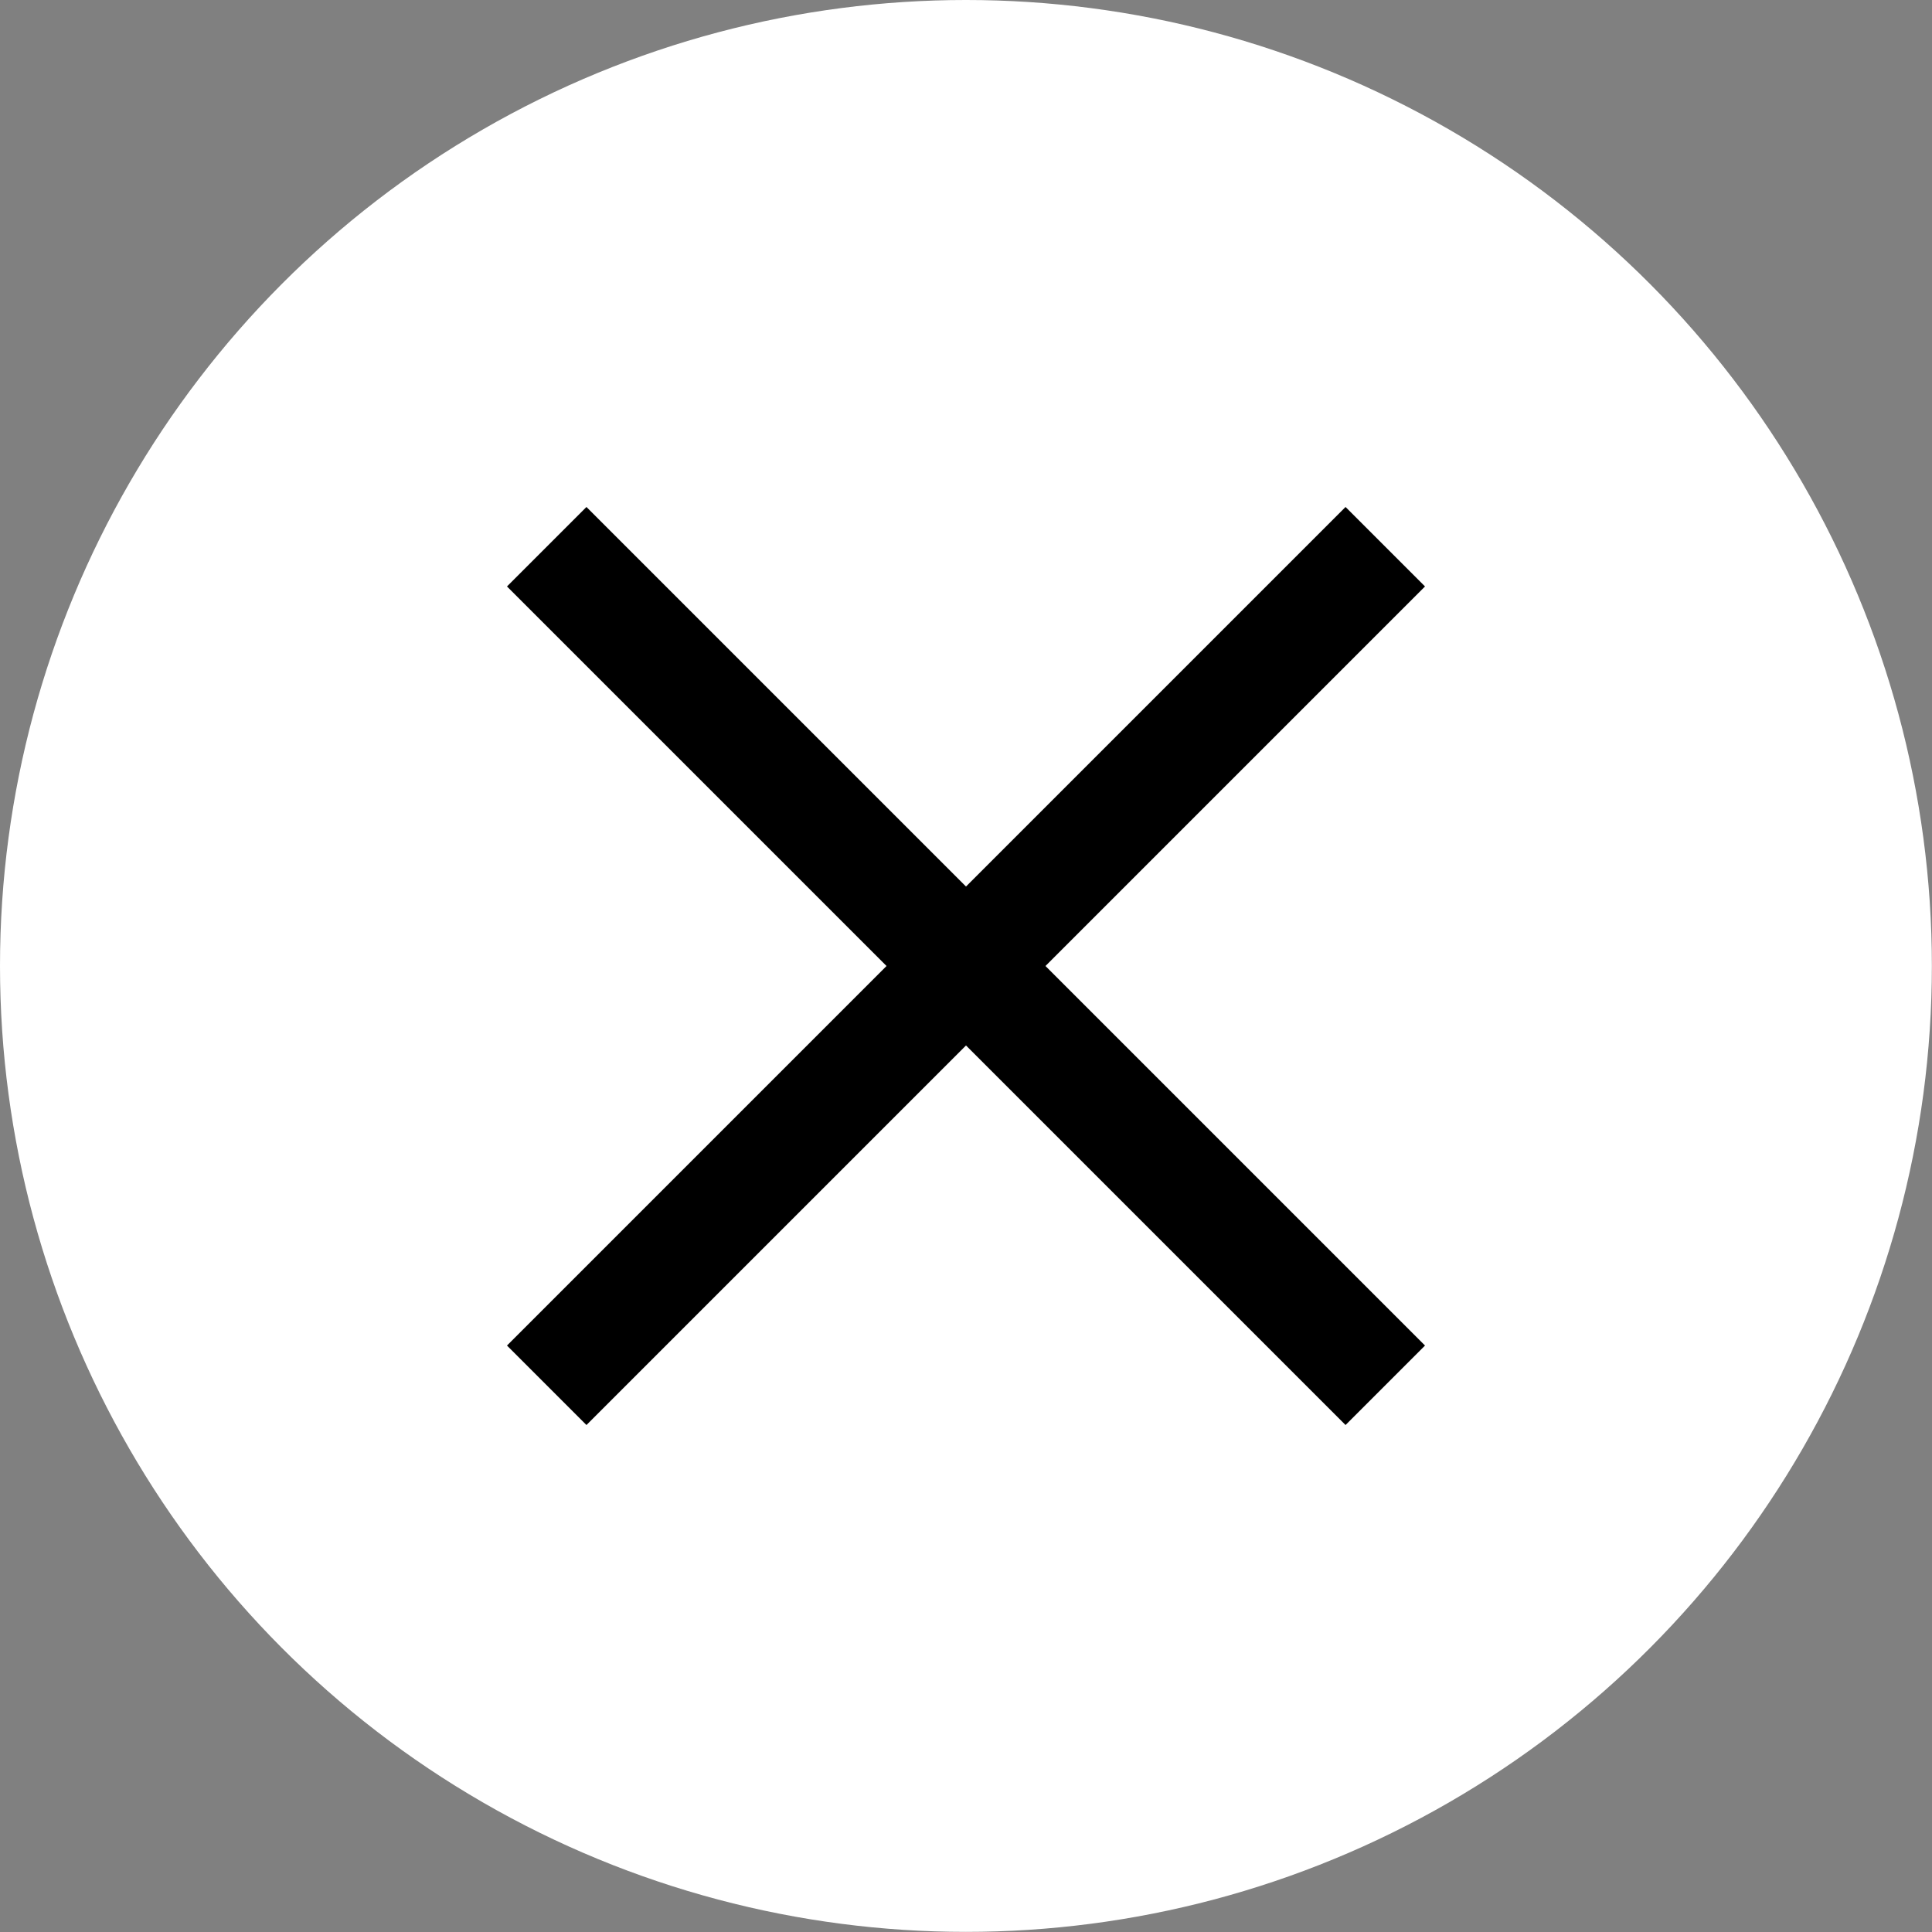
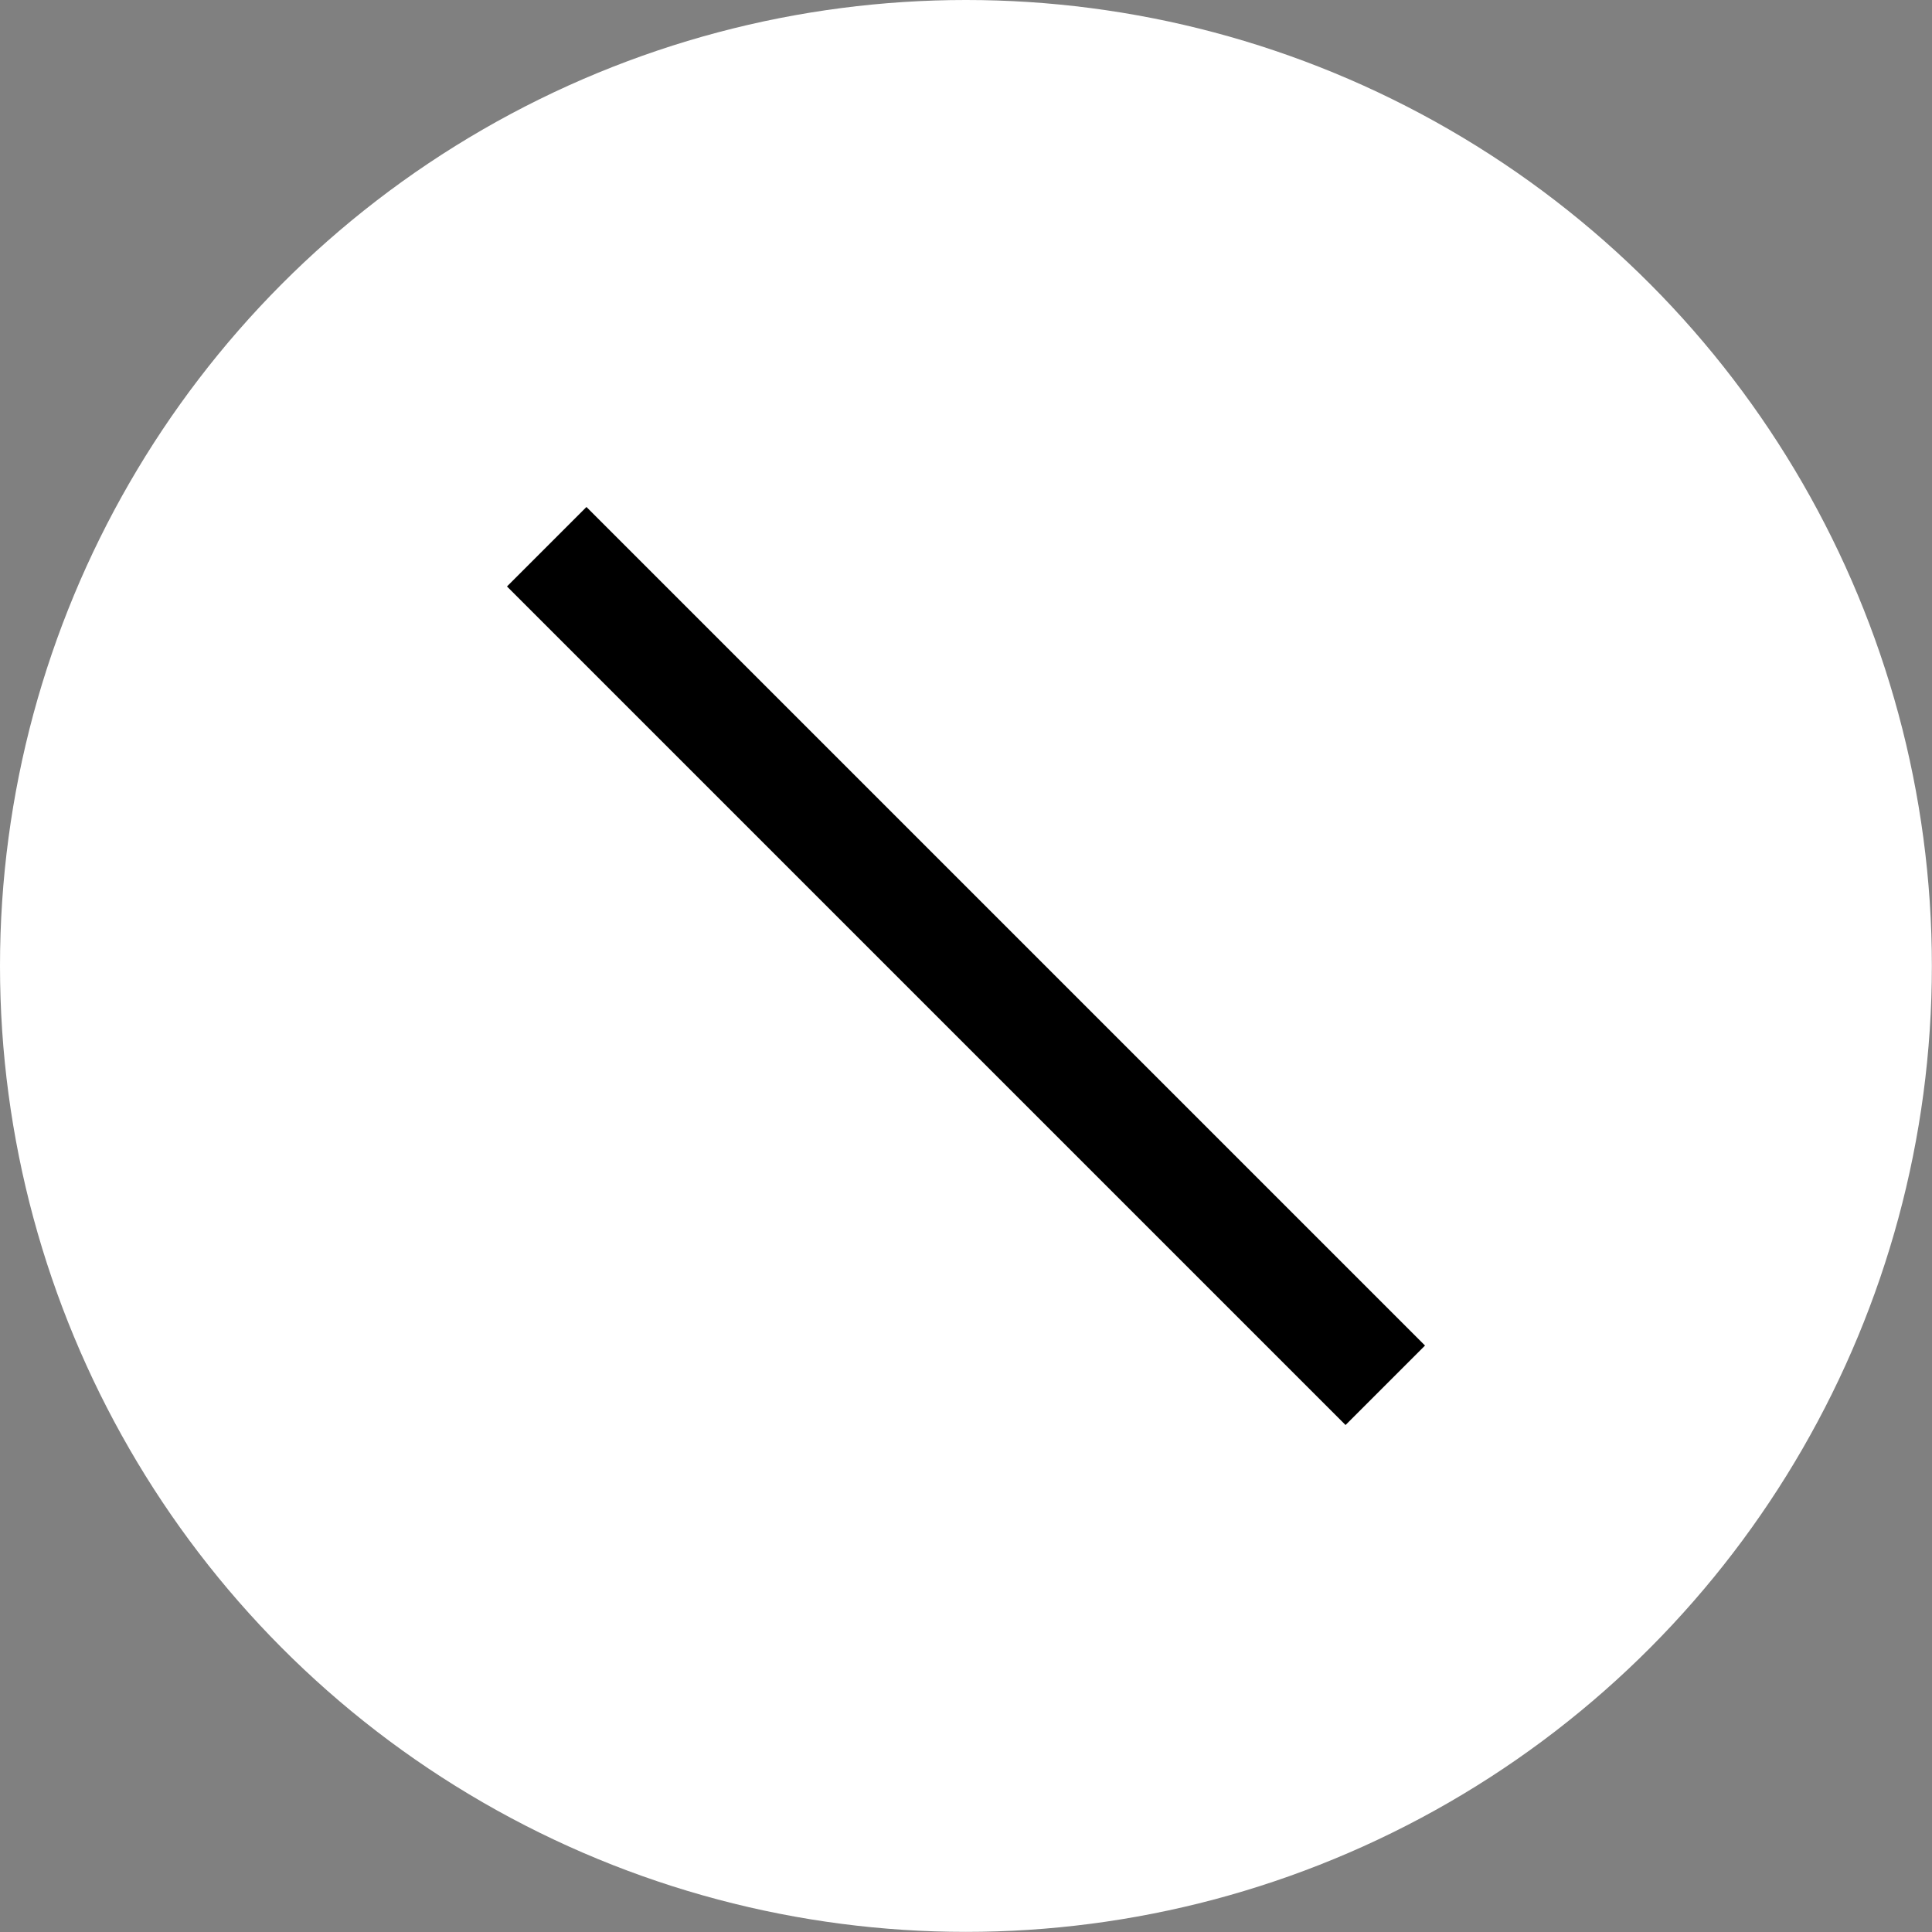
<svg xmlns="http://www.w3.org/2000/svg" id="Layer_1" data-name="Layer 1" viewBox="0 0 154.71 154.71">
  <rect x="0" y="0" width="154.71" height="154.71" fill="#808080" stroke="none" />
  <defs>
    <style>
      .cls-1 {
        fill: #fff;
      }

      .cls-2 {
        fill: none;
        stroke: #000;
        stroke-miterlimit: 10;
        stroke-width: 9px;
      }
    </style>
  </defs>
  <circle class="cls-1" cx="77.35" cy="77.35" r="77.35" />
  <g>
    <line class="cls-2" x1="43.78" y1="43.78" x2="110.93" y2="110.93" />
-     <line class="cls-2" x1="110.93" y1="43.78" x2="43.78" y2="110.93" />
  </g>
</svg>